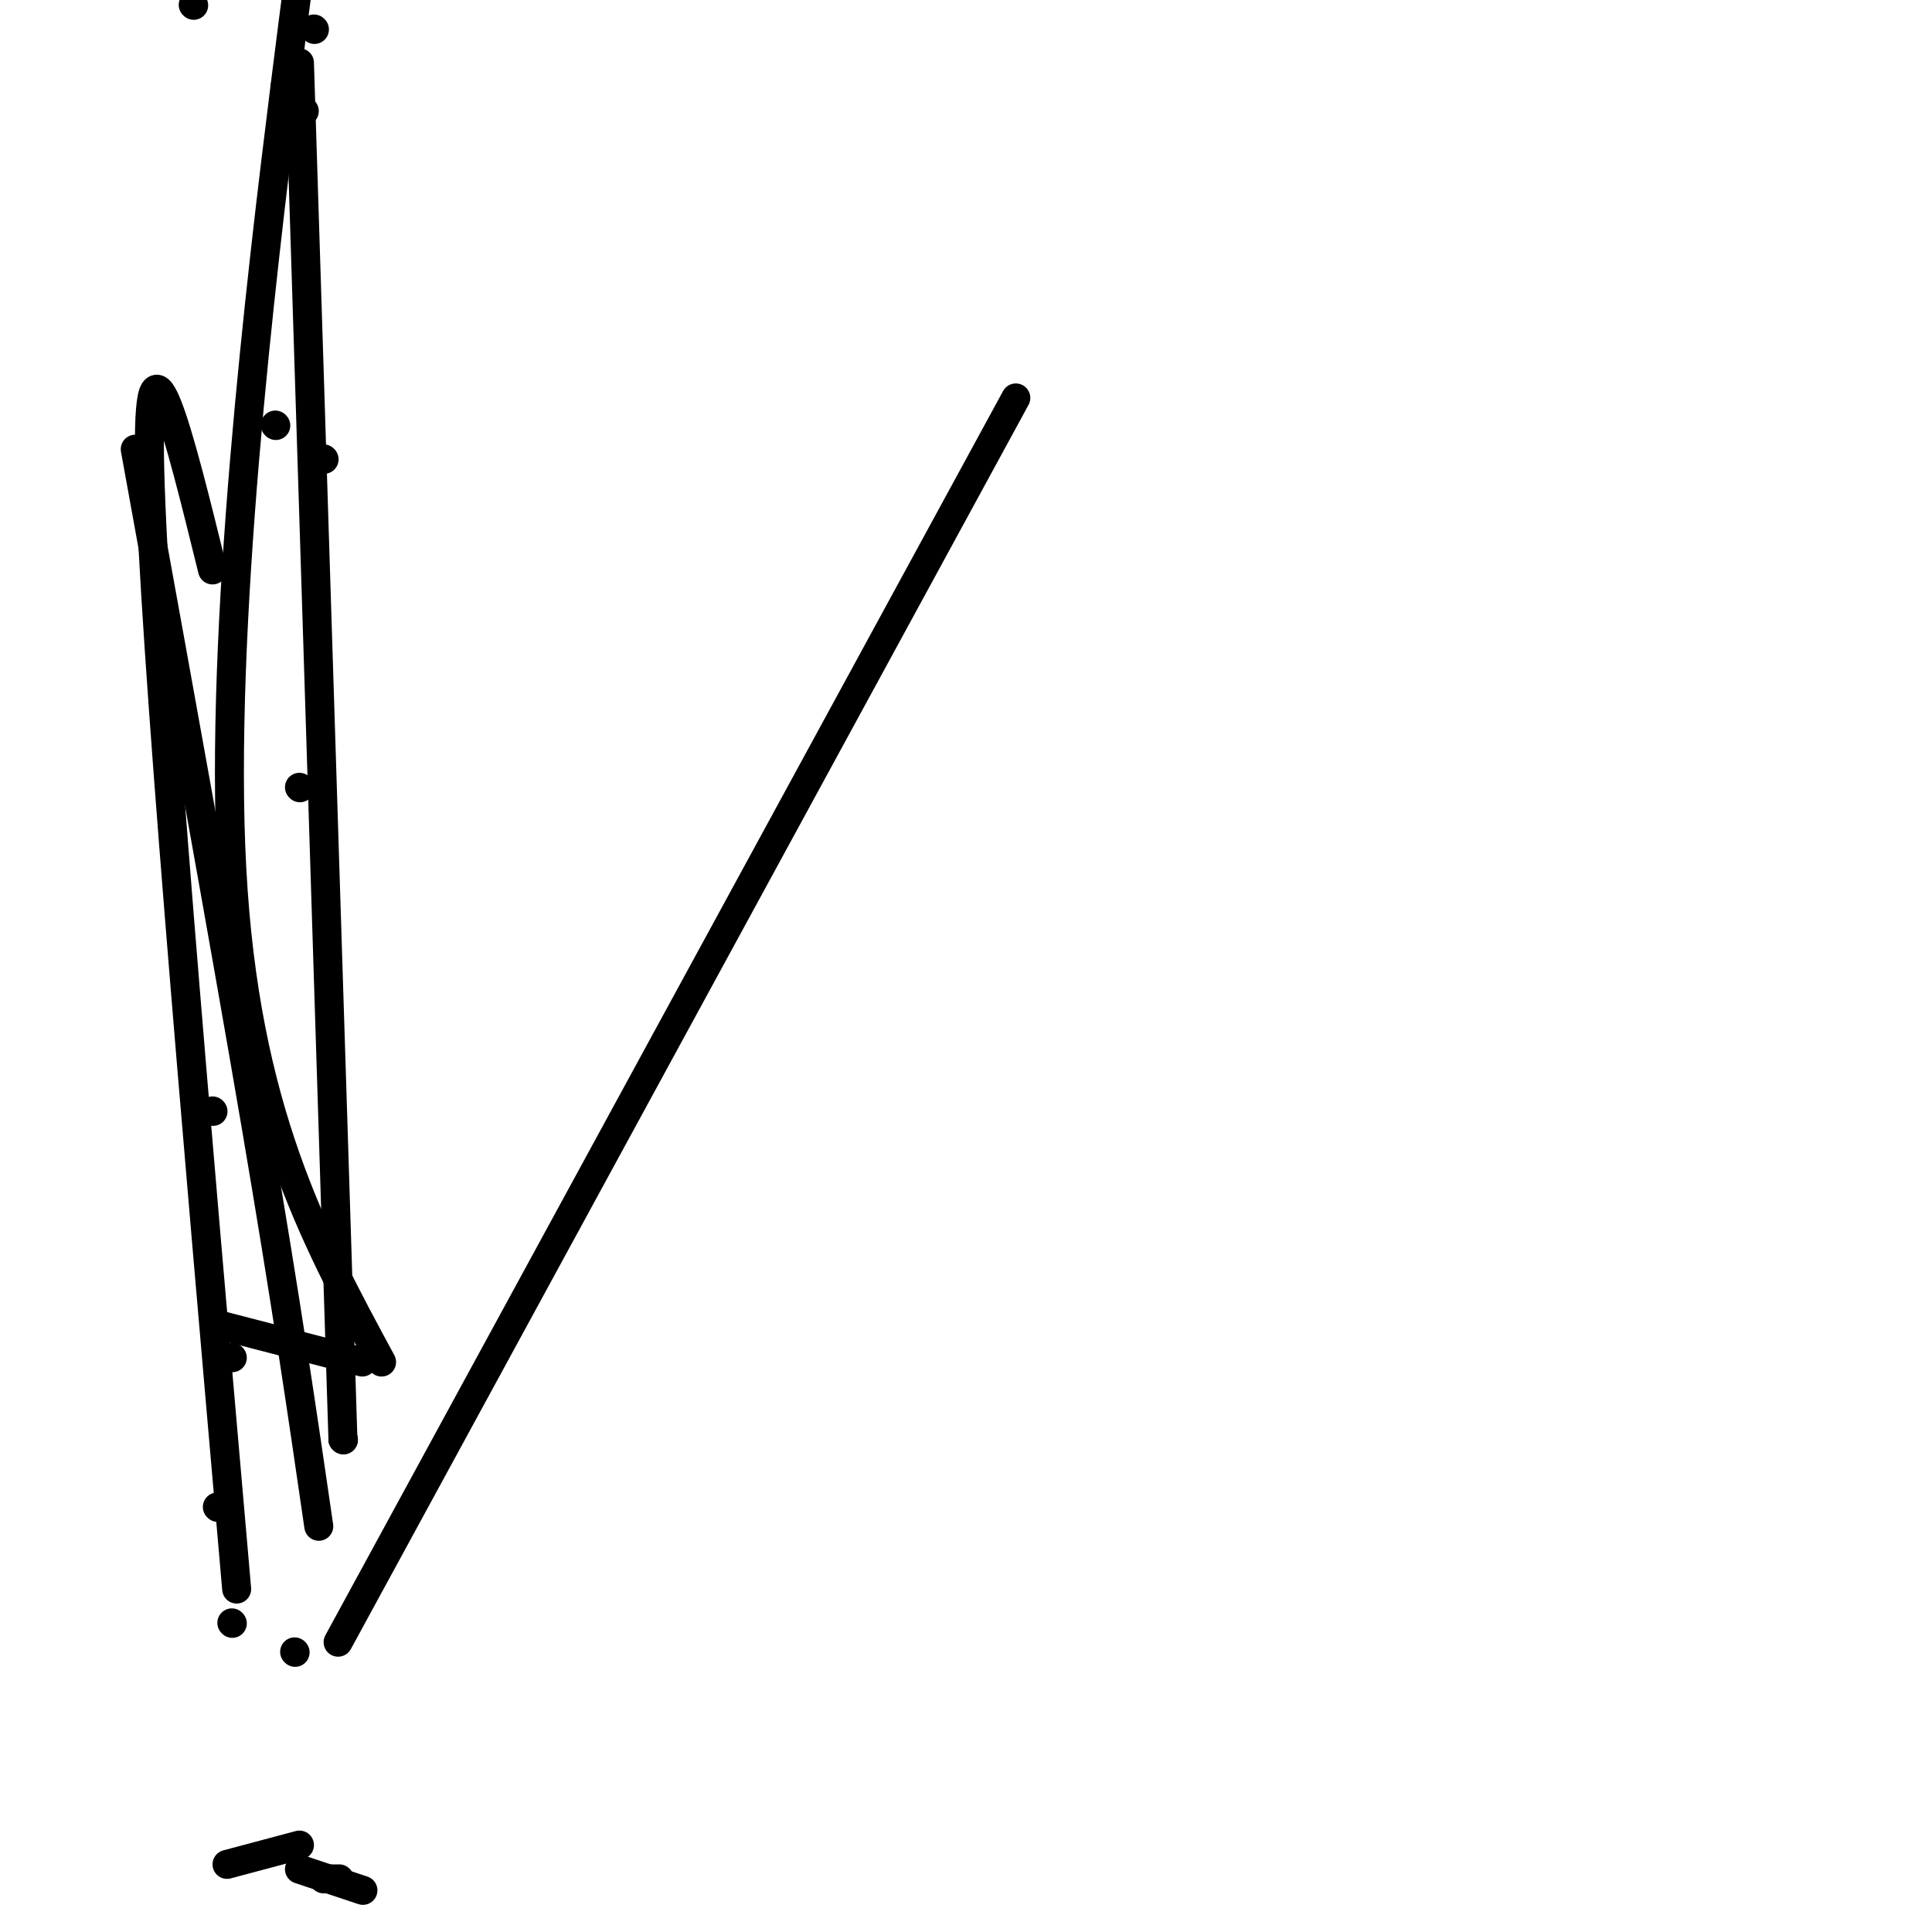
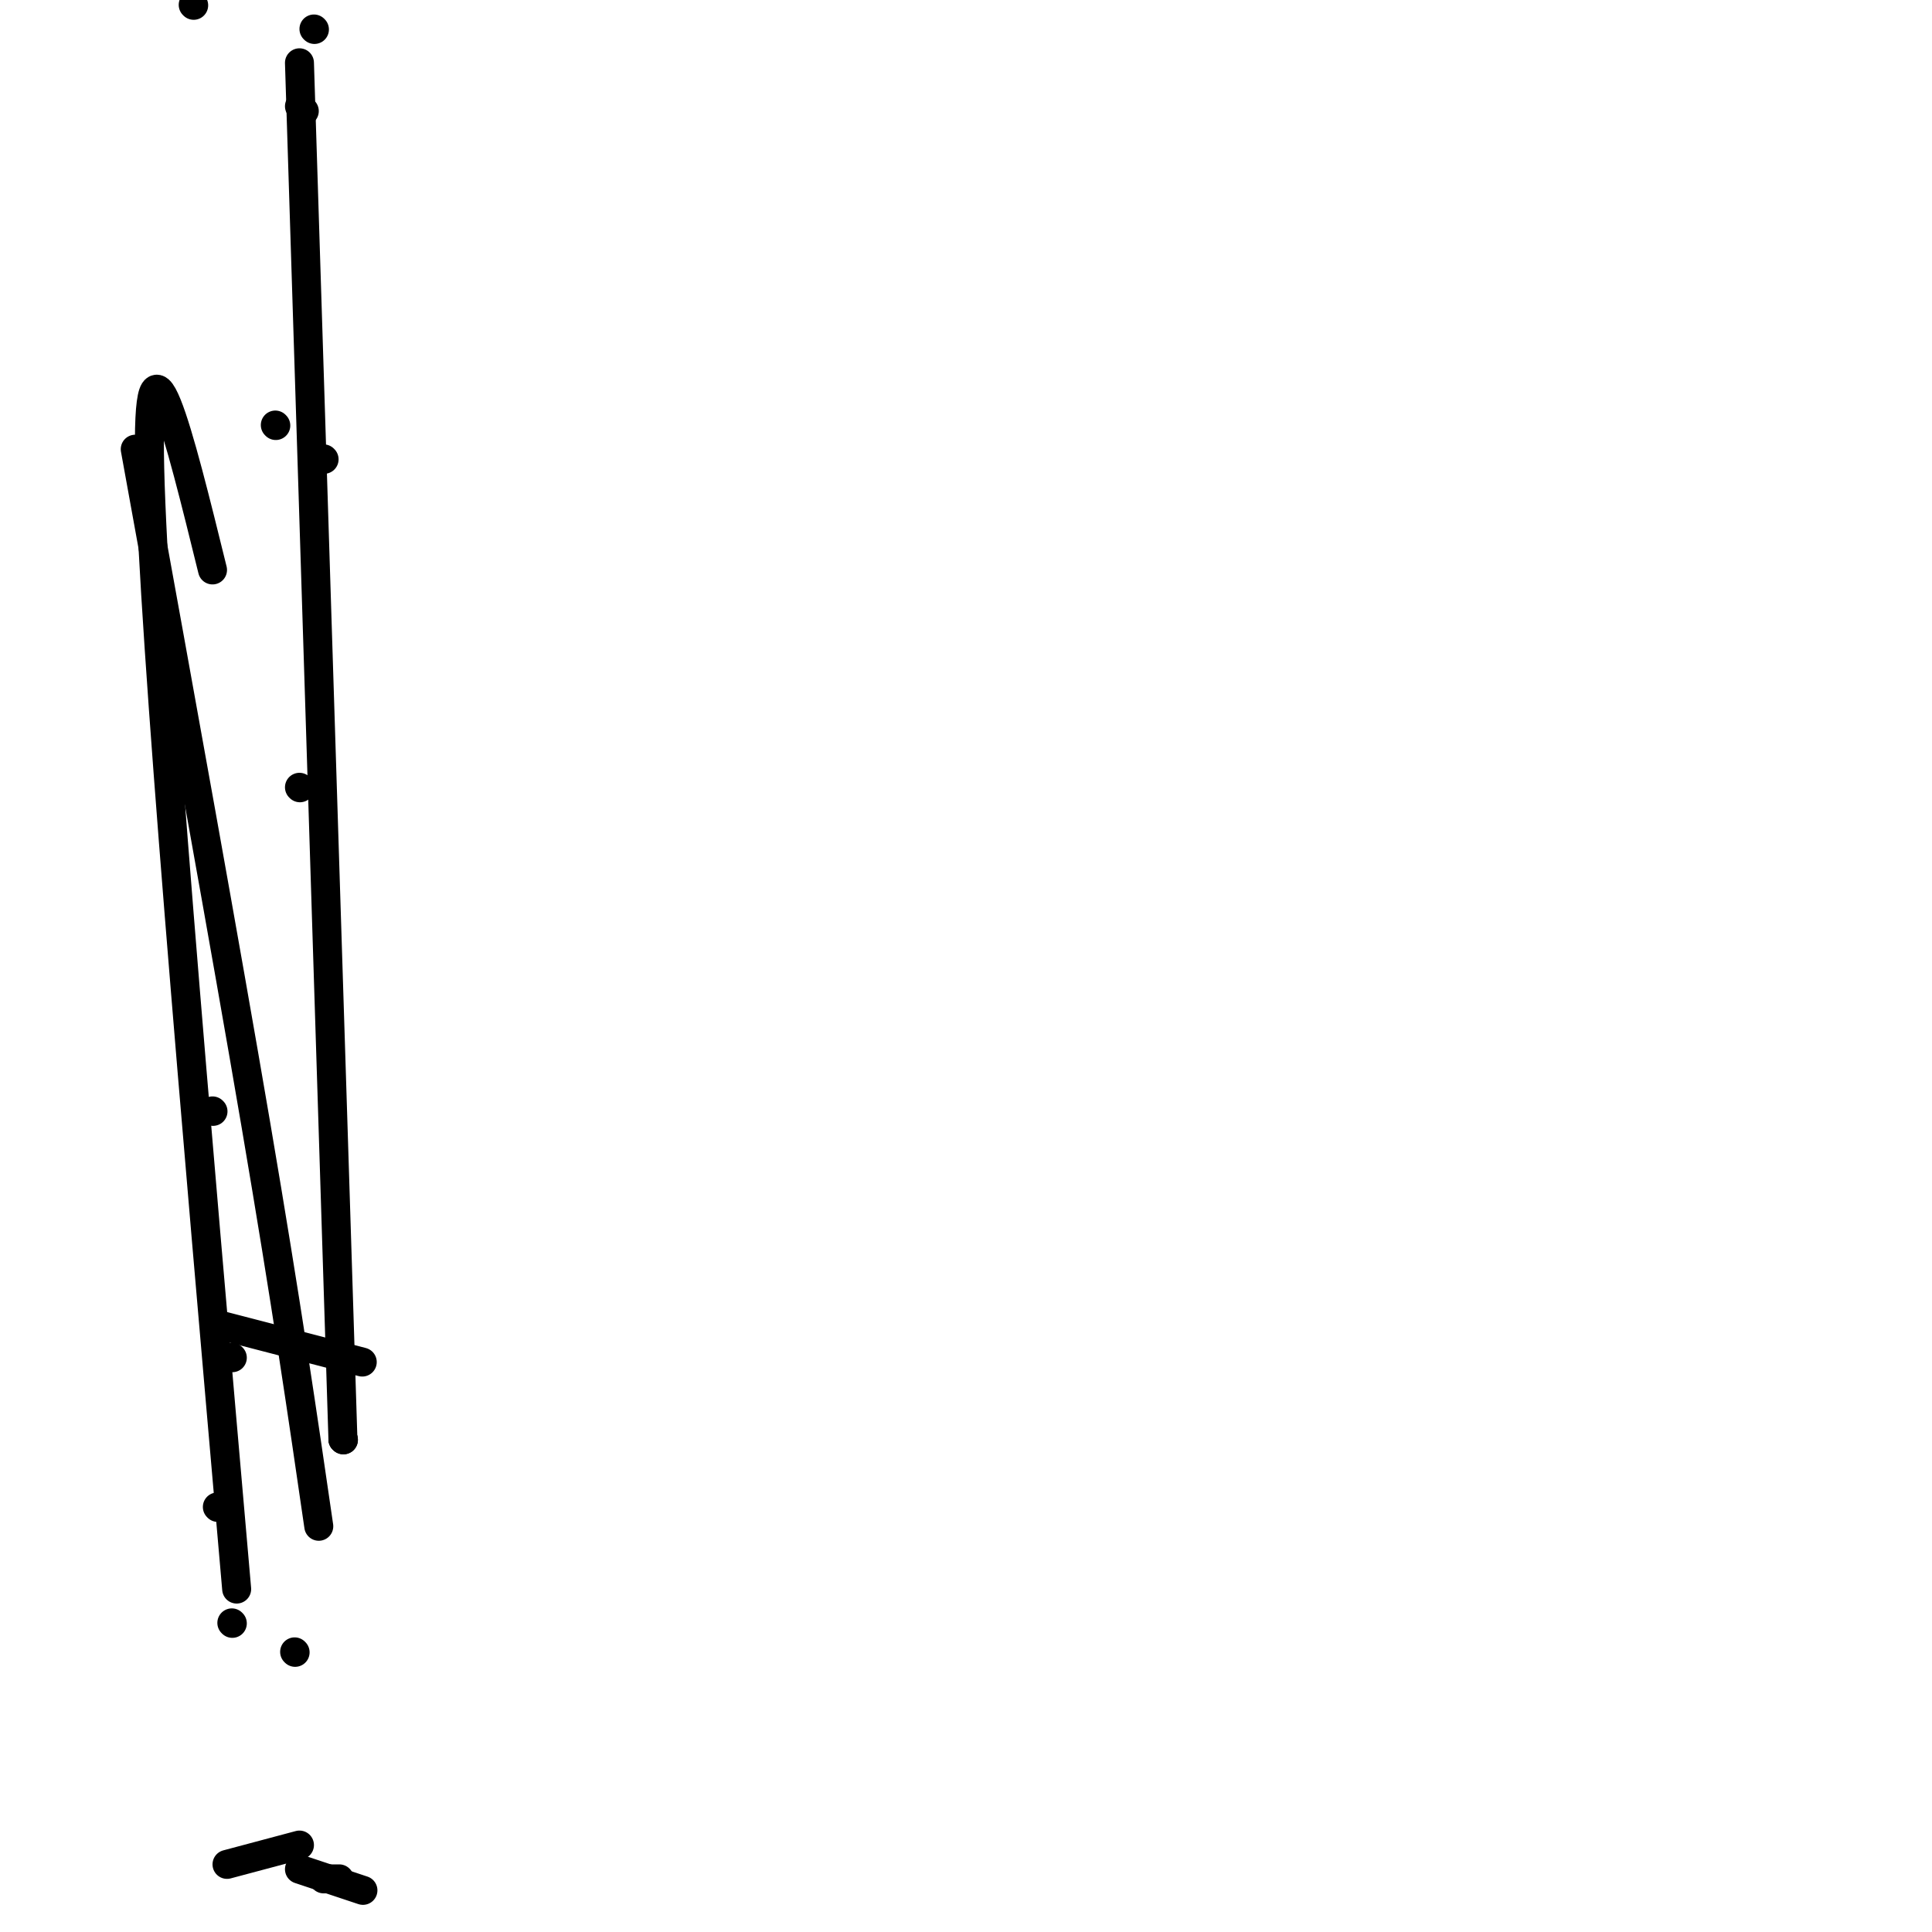
<svg xmlns="http://www.w3.org/2000/svg" viewBox="0 0 400 400" version="1.1">
  <g fill="none" stroke="#000000" stroke-width="6" stroke-linecap="round" stroke-linejoin="round">
    <path d="M62,382c0.000,0.000 -15.000,4.000 -15,4" />
-     <path d="M59,18c0.000,0.000 0.100,0.100 0.1,0.1" />
    <path d="M67,95c0.000,0.000 0.100,0.100 0.1,0.1" />
-     <path d="M79,282c-14.156,-26.178 -28.311,-52.356 -31,-102c-2.689,-49.644 6.089,-122.756 11,-162c4.911,-39.244 5.956,-44.622 7,-50" />
    <path d="M40,1c0.000,0.000 0.100,0.100 0.1,0.1" />
    <path d="M57,88c0.000,0.000 0.100,0.100 0.1,0.1" />
    <path d="M63,23c-0.417,-0.417 -0.833,-0.833 -1,-1c-0.167,-0.167 -0.083,-0.083 0,0" />
    <path d="M71,298c0.000,0.000 0.100,0.100 0.1,0.1" />
    <path d="M62,13c0.000,0.000 9.000,285.000 9,285" />
    <path d="M71,298c0.000,0.000 0.100,0.100 0.1,0.1" />
    <path d="M44,230c0.000,0.000 0.100,0.100 0.1,0.1" />
    <path d="M75,282c-11.250,-2.917 -22.500,-5.833 -27,-7c-4.500,-1.167 -2.250,-0.583 0,0" />
    <path d="M48,336c0.000,0.000 0.100,0.100 0.1,0.1" />
    <path d="M62,163c0.000,0.000 0.100,0.100 0.1,0.1" />
    <path d="M49,329c-8.583,-98.417 -17.167,-196.833 -18,-232c-0.833,-35.167 6.083,-7.083 13,21" />
-     <path d="M70,340c53.333,-97.917 106.667,-195.833 128,-235c21.333,-39.167 10.667,-19.583 0,0" />
    <path d="M66,316c-3.333,-22.917 -6.667,-45.833 -13,-83c-6.333,-37.167 -15.667,-88.583 -25,-140" />
    <path d="M45,312c0.000,0.000 0.100,0.100 0.1,0.1" />
    <path d="M61,342c0.000,0.000 0.100,0.100 0.1,0.1" />
    <path d="M62,387c5.000,1.667 10.000,3.333 12,4c2.000,0.667 1.000,0.333 0,0" />
    <path d="M67,389c1.250,0.000 2.500,0.000 3,0c0.500,0.000 0.250,0.000 0,0" />
    <path d="M65,6c0.000,0.000 0.100,0.100 0.1,0.1" />
    <path d="M48,281c0.000,0.000 0.100,0.100 0.1,0.1" />
  </g>
</svg>